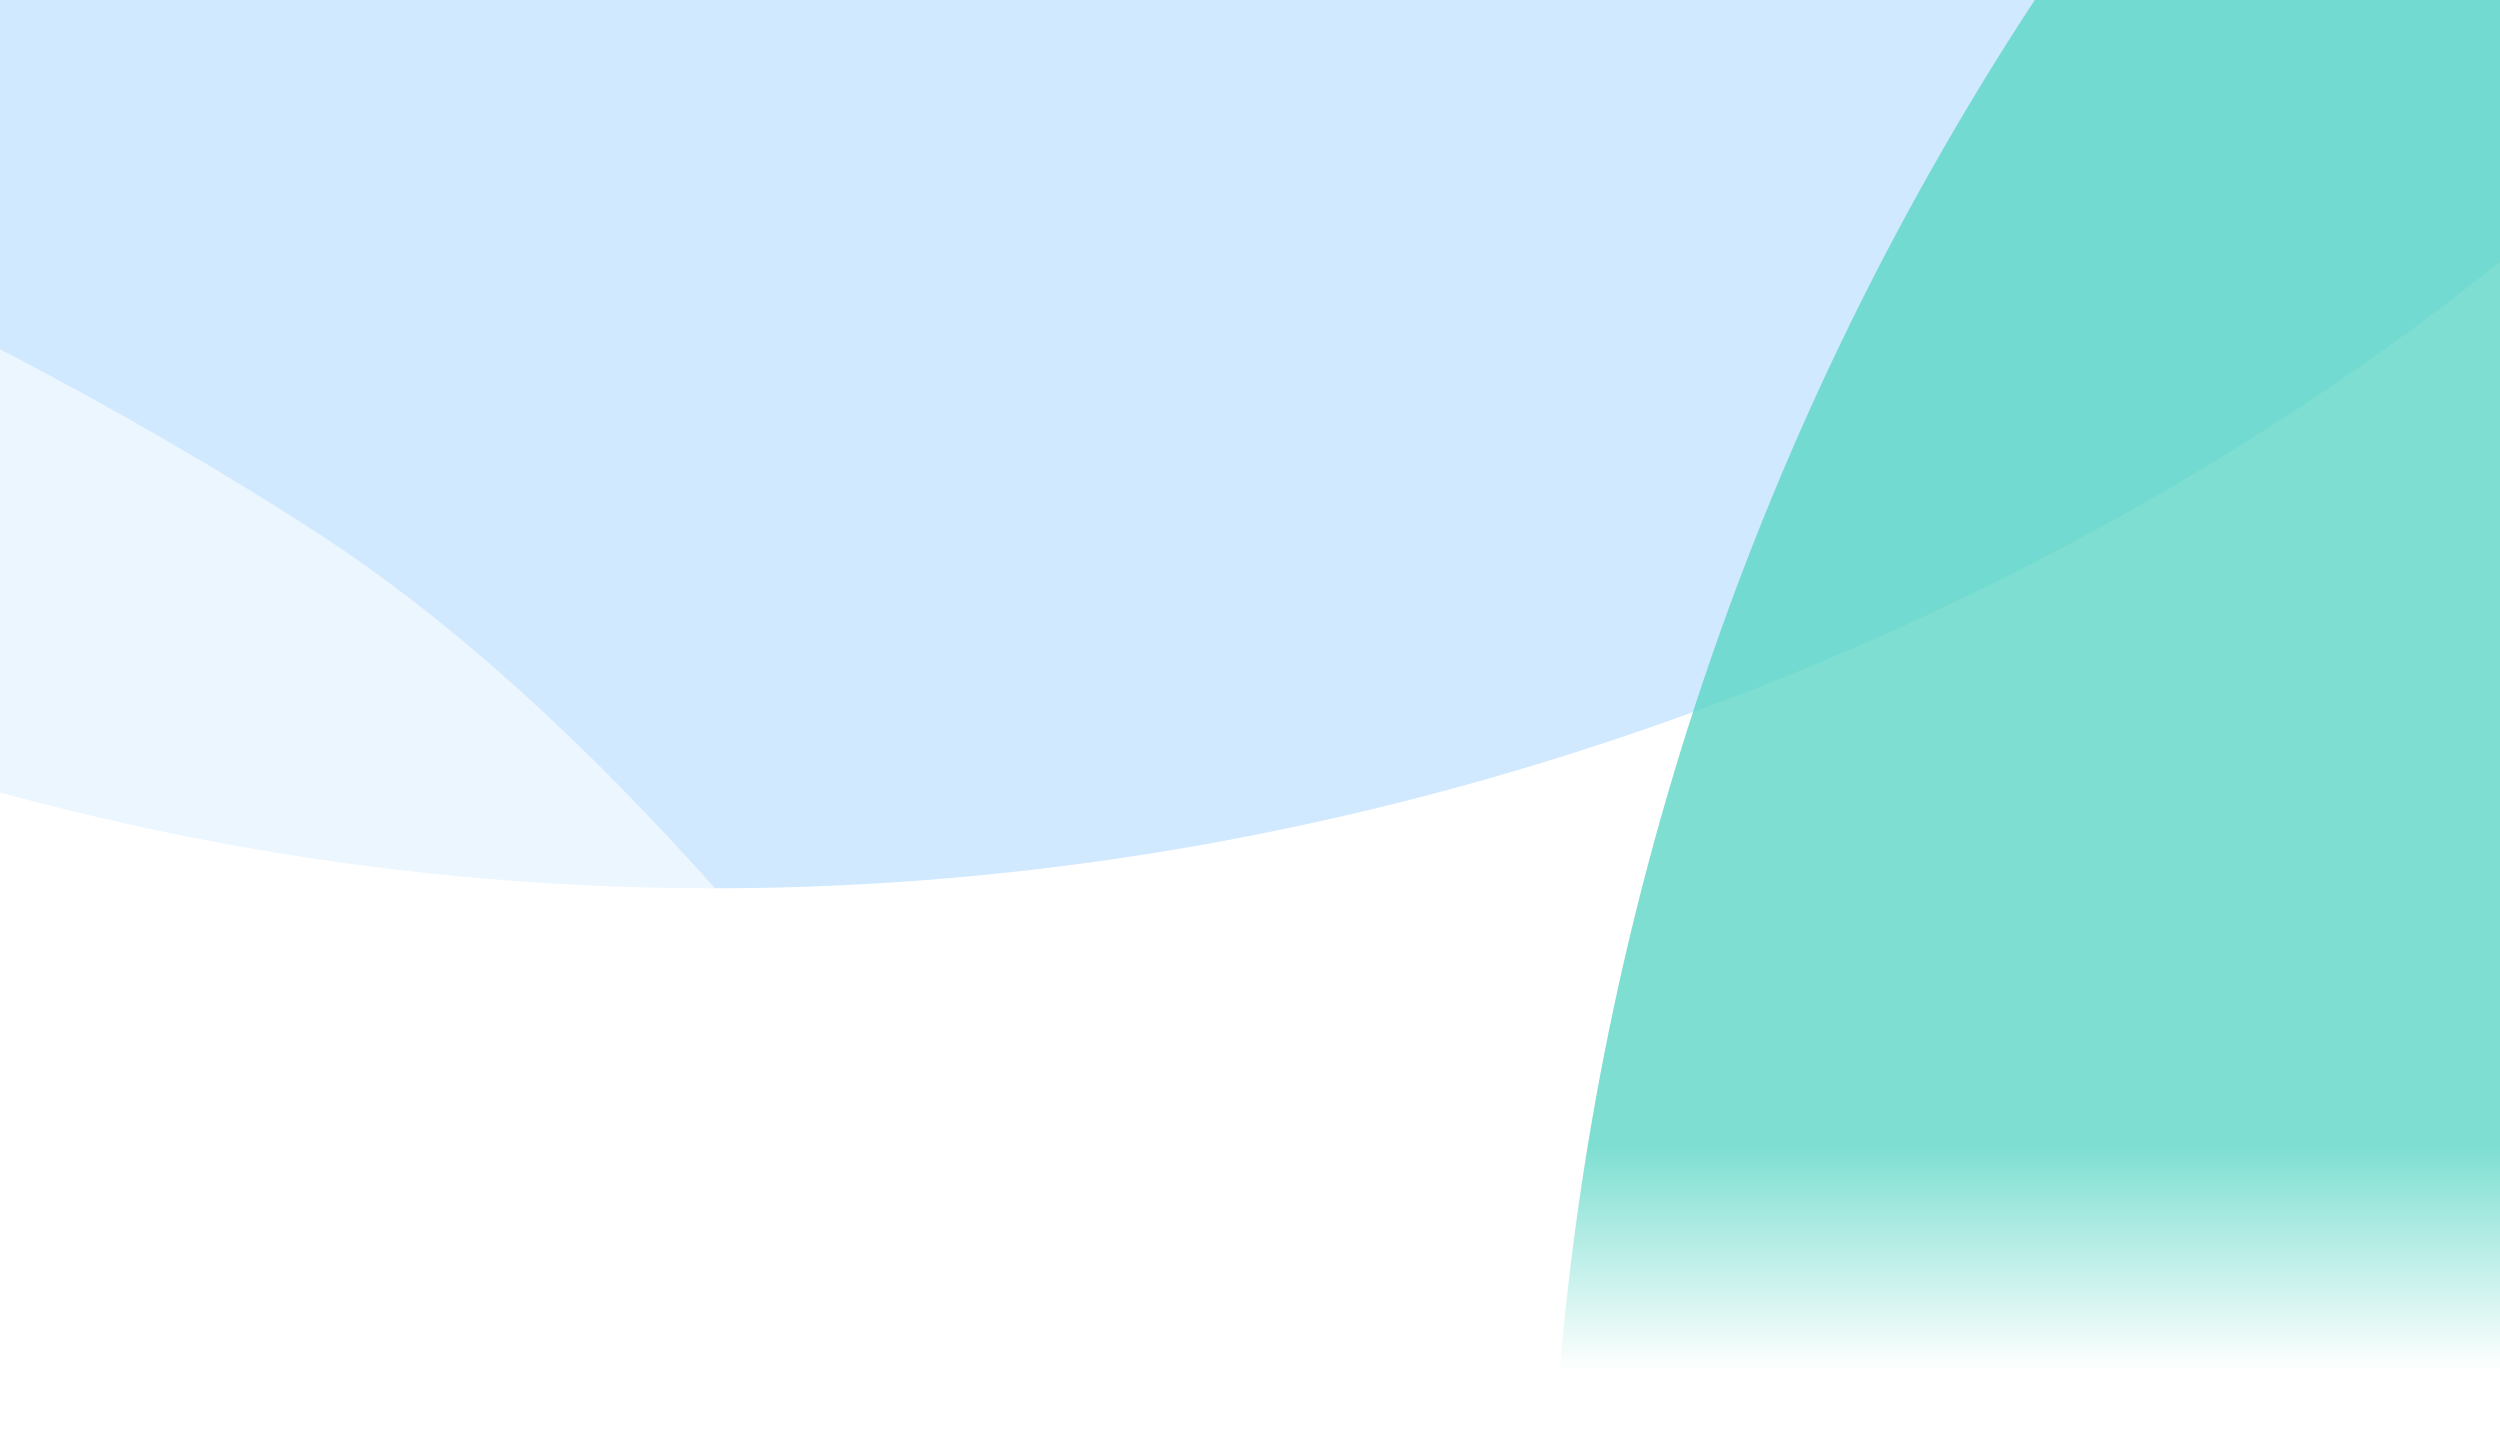
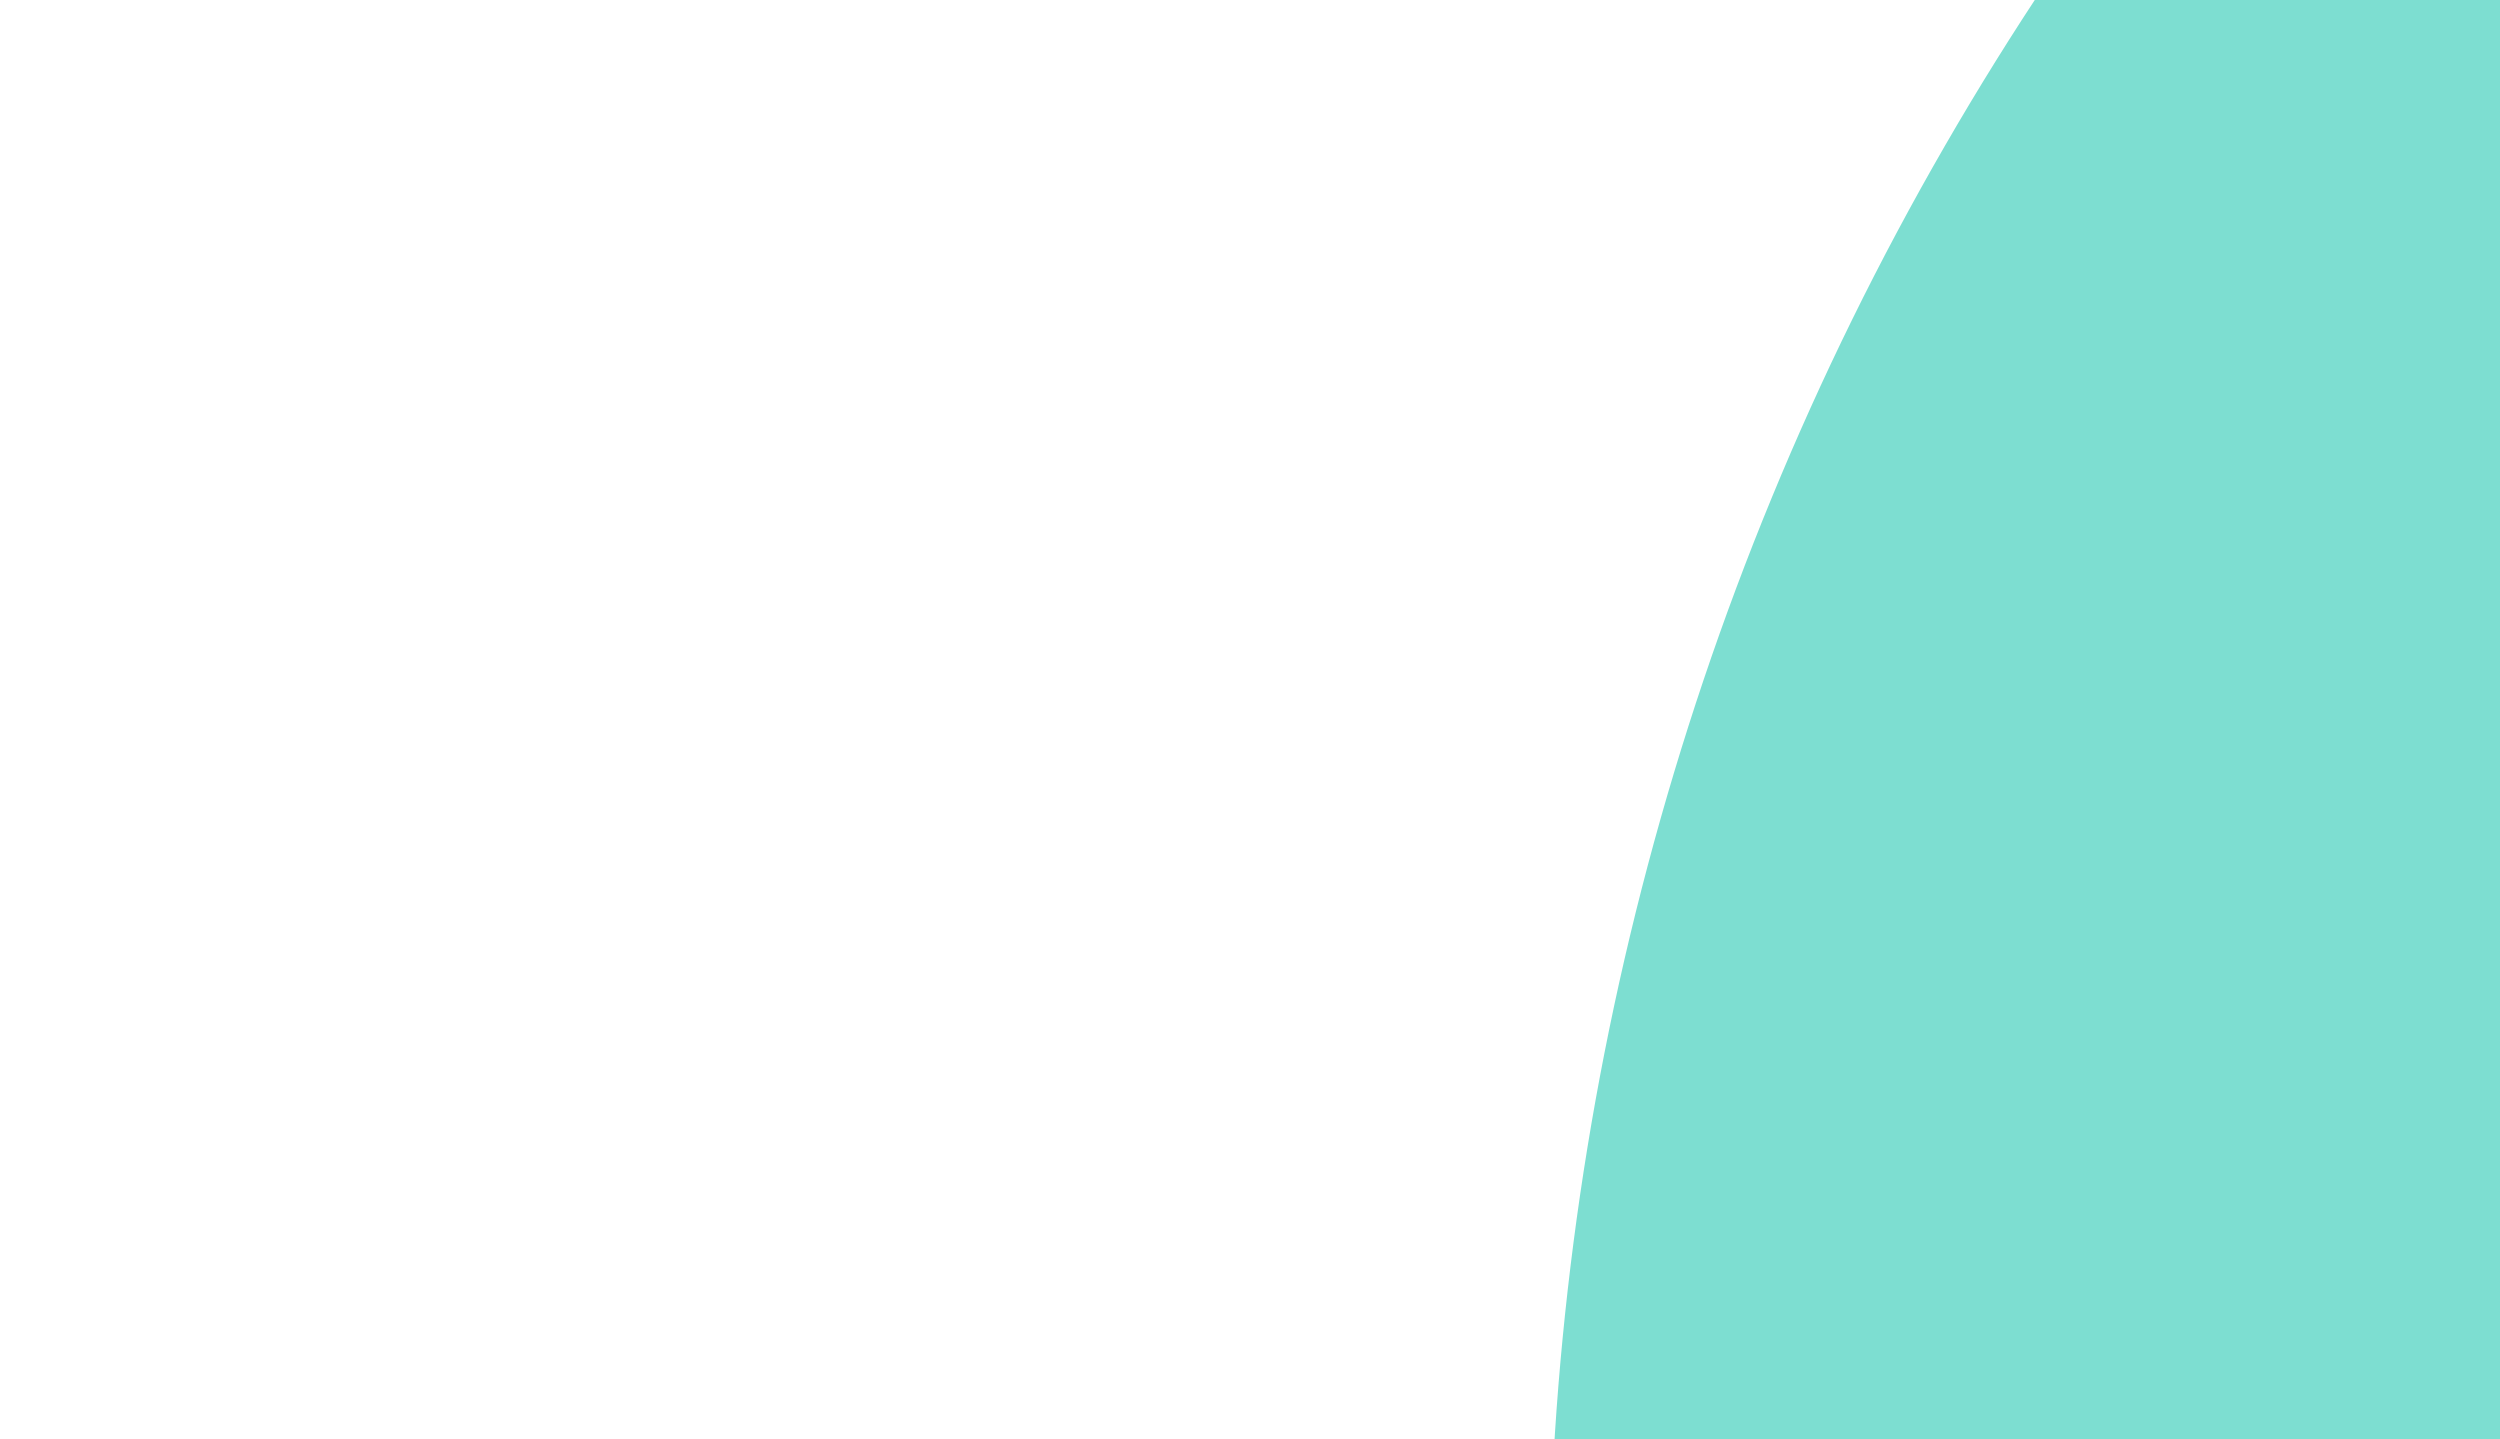
<svg xmlns="http://www.w3.org/2000/svg" width="1440" height="829" viewBox="0 0 1440 829" fill="none">
  <g opacity="0.64">
    <g clip-path="url(#clip0_567_75035)">
      <rect x="-25" y="-339" width="1498" height="2013.9" rx="200.249" fill="#282828" />
      <g clip-path="url(#clip1_567_75035)">
        <rect width="3003.73" height="2503.11" transform="translate(-25 2664.73) rotate(-90)" fill="white" />
        <g filter="url(#filter0_f_567_75035)">
-           <path d="M1532.53 -1241.45C1170.66 -1579.15 543.196 -1085.82 206.149 -724.65C-130.898 -363.48 -1197.95 -949.349 -914.431 -250.528C-782.851 73.79 -576.281 212.742 -259.208 360.932C493.993 712.954 1240.43 385.138 1577.48 23.968C1914.52 -337.202 1894.4 -903.748 1532.53 -1241.45Z" fill="#B6DCFF" />
-         </g>
+           </g>
        <g opacity="0.6" filter="url(#filter1_f_567_75035)">
          <path d="M178.792 304.332C-245.804 31.093 -944.657 -182.741 -1531.7 -145.489C-3401.05 -26.864 -1908.16 3089.66 -309.394 3690.72C1051.18 4202.24 3800.2 4643.42 3998.13 3413.46C4123.66 2633.48 3852.36 1807.91 2963.55 1520.72C2436.02 1350.27 1541.08 1474.57 1080.89 1221.61C720.903 1023.73 517.571 522.346 178.792 304.332Z" fill="white" />
        </g>
        <g opacity="0.8" filter="url(#filter2_f_567_75035)">
          <circle cx="2596.1" cy="935.817" r="1704.02" transform="rotate(-90 2596.1 935.817)" fill="#00BFA5" />
        </g>
        <g style="mix-blend-mode:hue" filter="url(#filter3_f_567_75035)">
          <ellipse cx="306.156" cy="3239.63" rx="1258.51" ry="956.887" transform="rotate(-90 306.156 3239.63)" fill="#FFE600" />
        </g>
-         <rect x="3" y="659" width="1437" height="170" fill="url(#paint0_linear_567_75035)" />
      </g>
    </g>
  </g>
  <defs>
    <filter id="filter0_f_567_75035" x="-2348.62" y="-2741.14" width="5553.08" height="4639.59" filterUnits="userSpaceOnUse" color-interpolation-filters="sRGB">
      <feFlood flood-opacity="0" result="BackgroundImageFix" />
      <feBlend mode="normal" in="SourceGraphic" in2="BackgroundImageFix" result="shape" />
      <feGaussianBlur stdDeviation="693.396" result="effect1_foregroundBlur_567_75035" />
    </filter>
    <filter id="filter1_f_567_75035" x="-3163.68" y="-912.452" width="7953.51" height="5881.76" filterUnits="userSpaceOnUse" color-interpolation-filters="sRGB">
      <feFlood flood-opacity="0" result="BackgroundImageFix" />
      <feBlend mode="normal" in="SourceGraphic" in2="BackgroundImageFix" result="shape" />
      <feGaussianBlur stdDeviation="381.368" result="effect1_foregroundBlur_567_75035" />
    </filter>
    <filter id="filter2_f_567_75035" x="-1396.13" y="-3056.41" width="7984.46" height="7984.46" filterUnits="userSpaceOnUse" color-interpolation-filters="sRGB">
      <feFlood flood-opacity="0" result="BackgroundImageFix" />
      <feBlend mode="normal" in="SourceGraphic" in2="BackgroundImageFix" result="shape" />
      <feGaussianBlur stdDeviation="1144.1" result="effect1_foregroundBlur_567_75035" />
    </filter>
    <filter id="filter3_f_567_75035" x="-3042.95" y="-411.104" width="6698.21" height="7301.46" filterUnits="userSpaceOnUse" color-interpolation-filters="sRGB">
      <feFlood flood-opacity="0" result="BackgroundImageFix" />
      <feBlend mode="normal" in="SourceGraphic" in2="BackgroundImageFix" result="shape" />
      <feGaussianBlur stdDeviation="1196.11" result="effect1_foregroundBlur_567_75035" />
    </filter>
    <linearGradient id="paint0_linear_567_75035" x1="721.5" y1="829" x2="721.5" y2="659" gradientUnits="userSpaceOnUse">
      <stop offset="0.229" stop-color="white" />
      <stop offset="1" stop-color="white" stop-opacity="0" />
    </linearGradient>
    <clipPath id="clip0_567_75035">
      <rect x="-25" y="-339" width="1498" height="2013.9" rx="200.249" fill="white" />
    </clipPath>
    <clipPath id="clip1_567_75035">
      <rect width="3003.73" height="2503.11" fill="white" transform="translate(-25 2664.73) rotate(-90)" />
    </clipPath>
  </defs>
</svg>